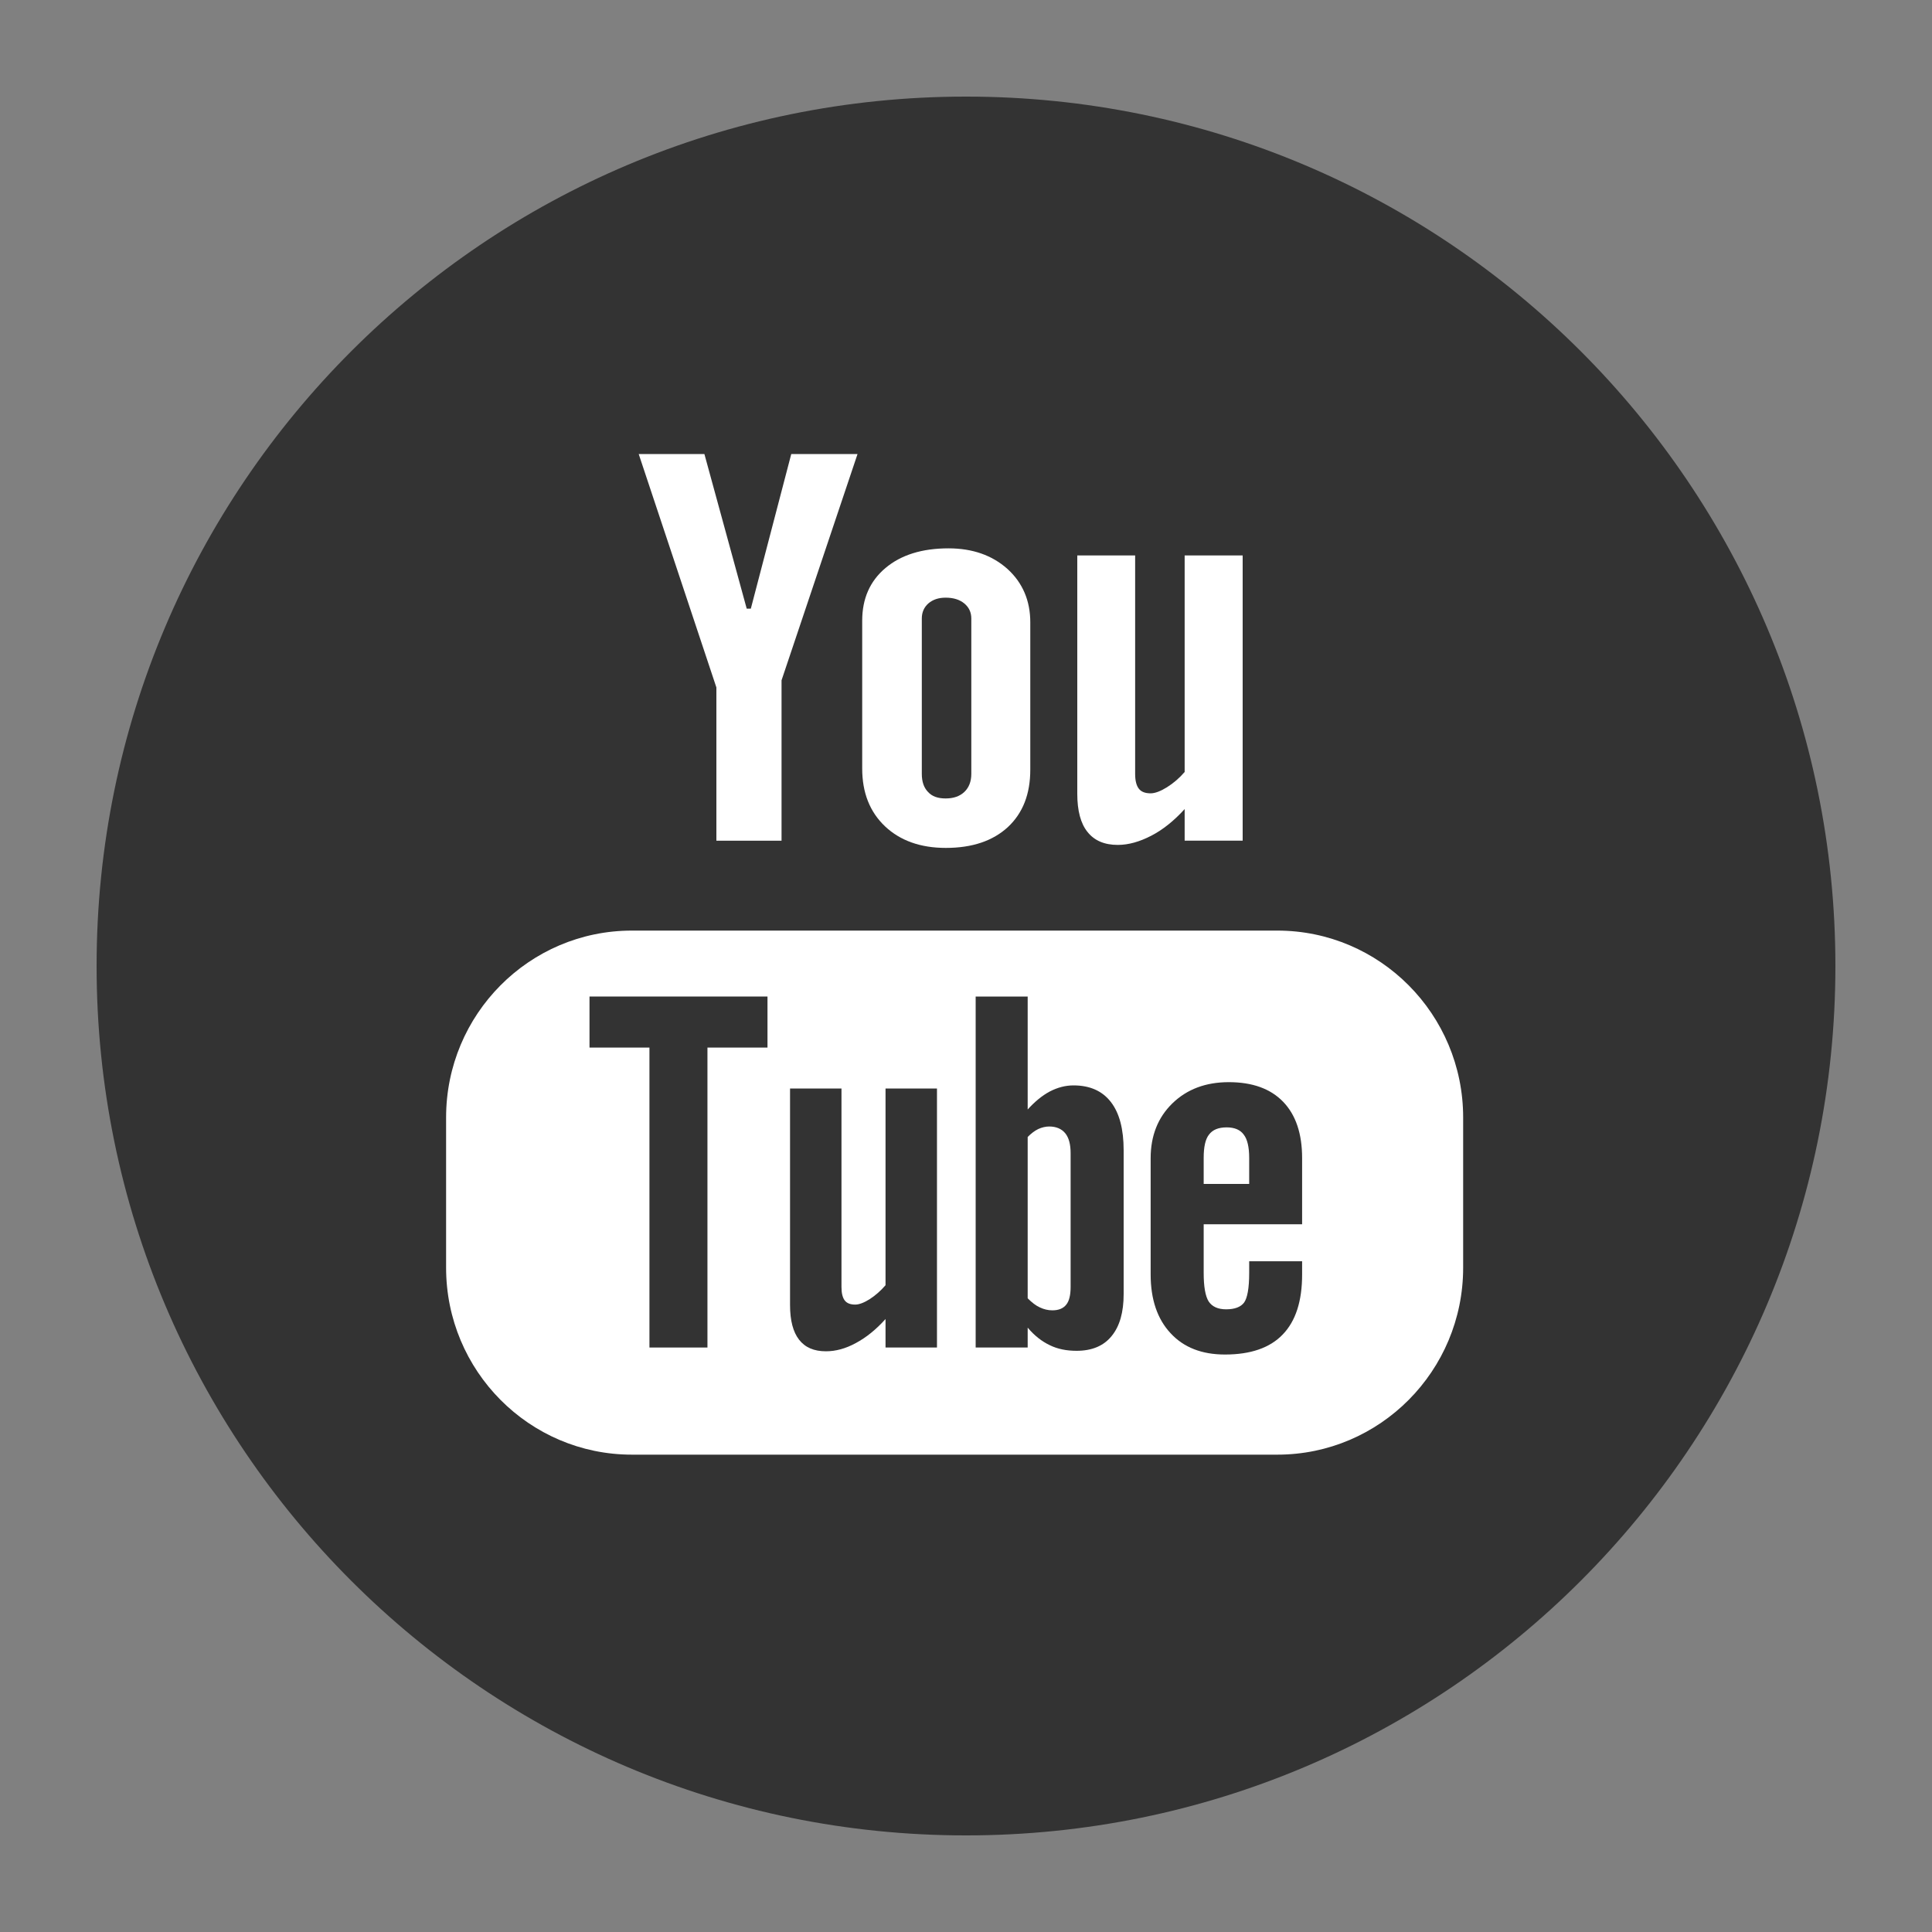
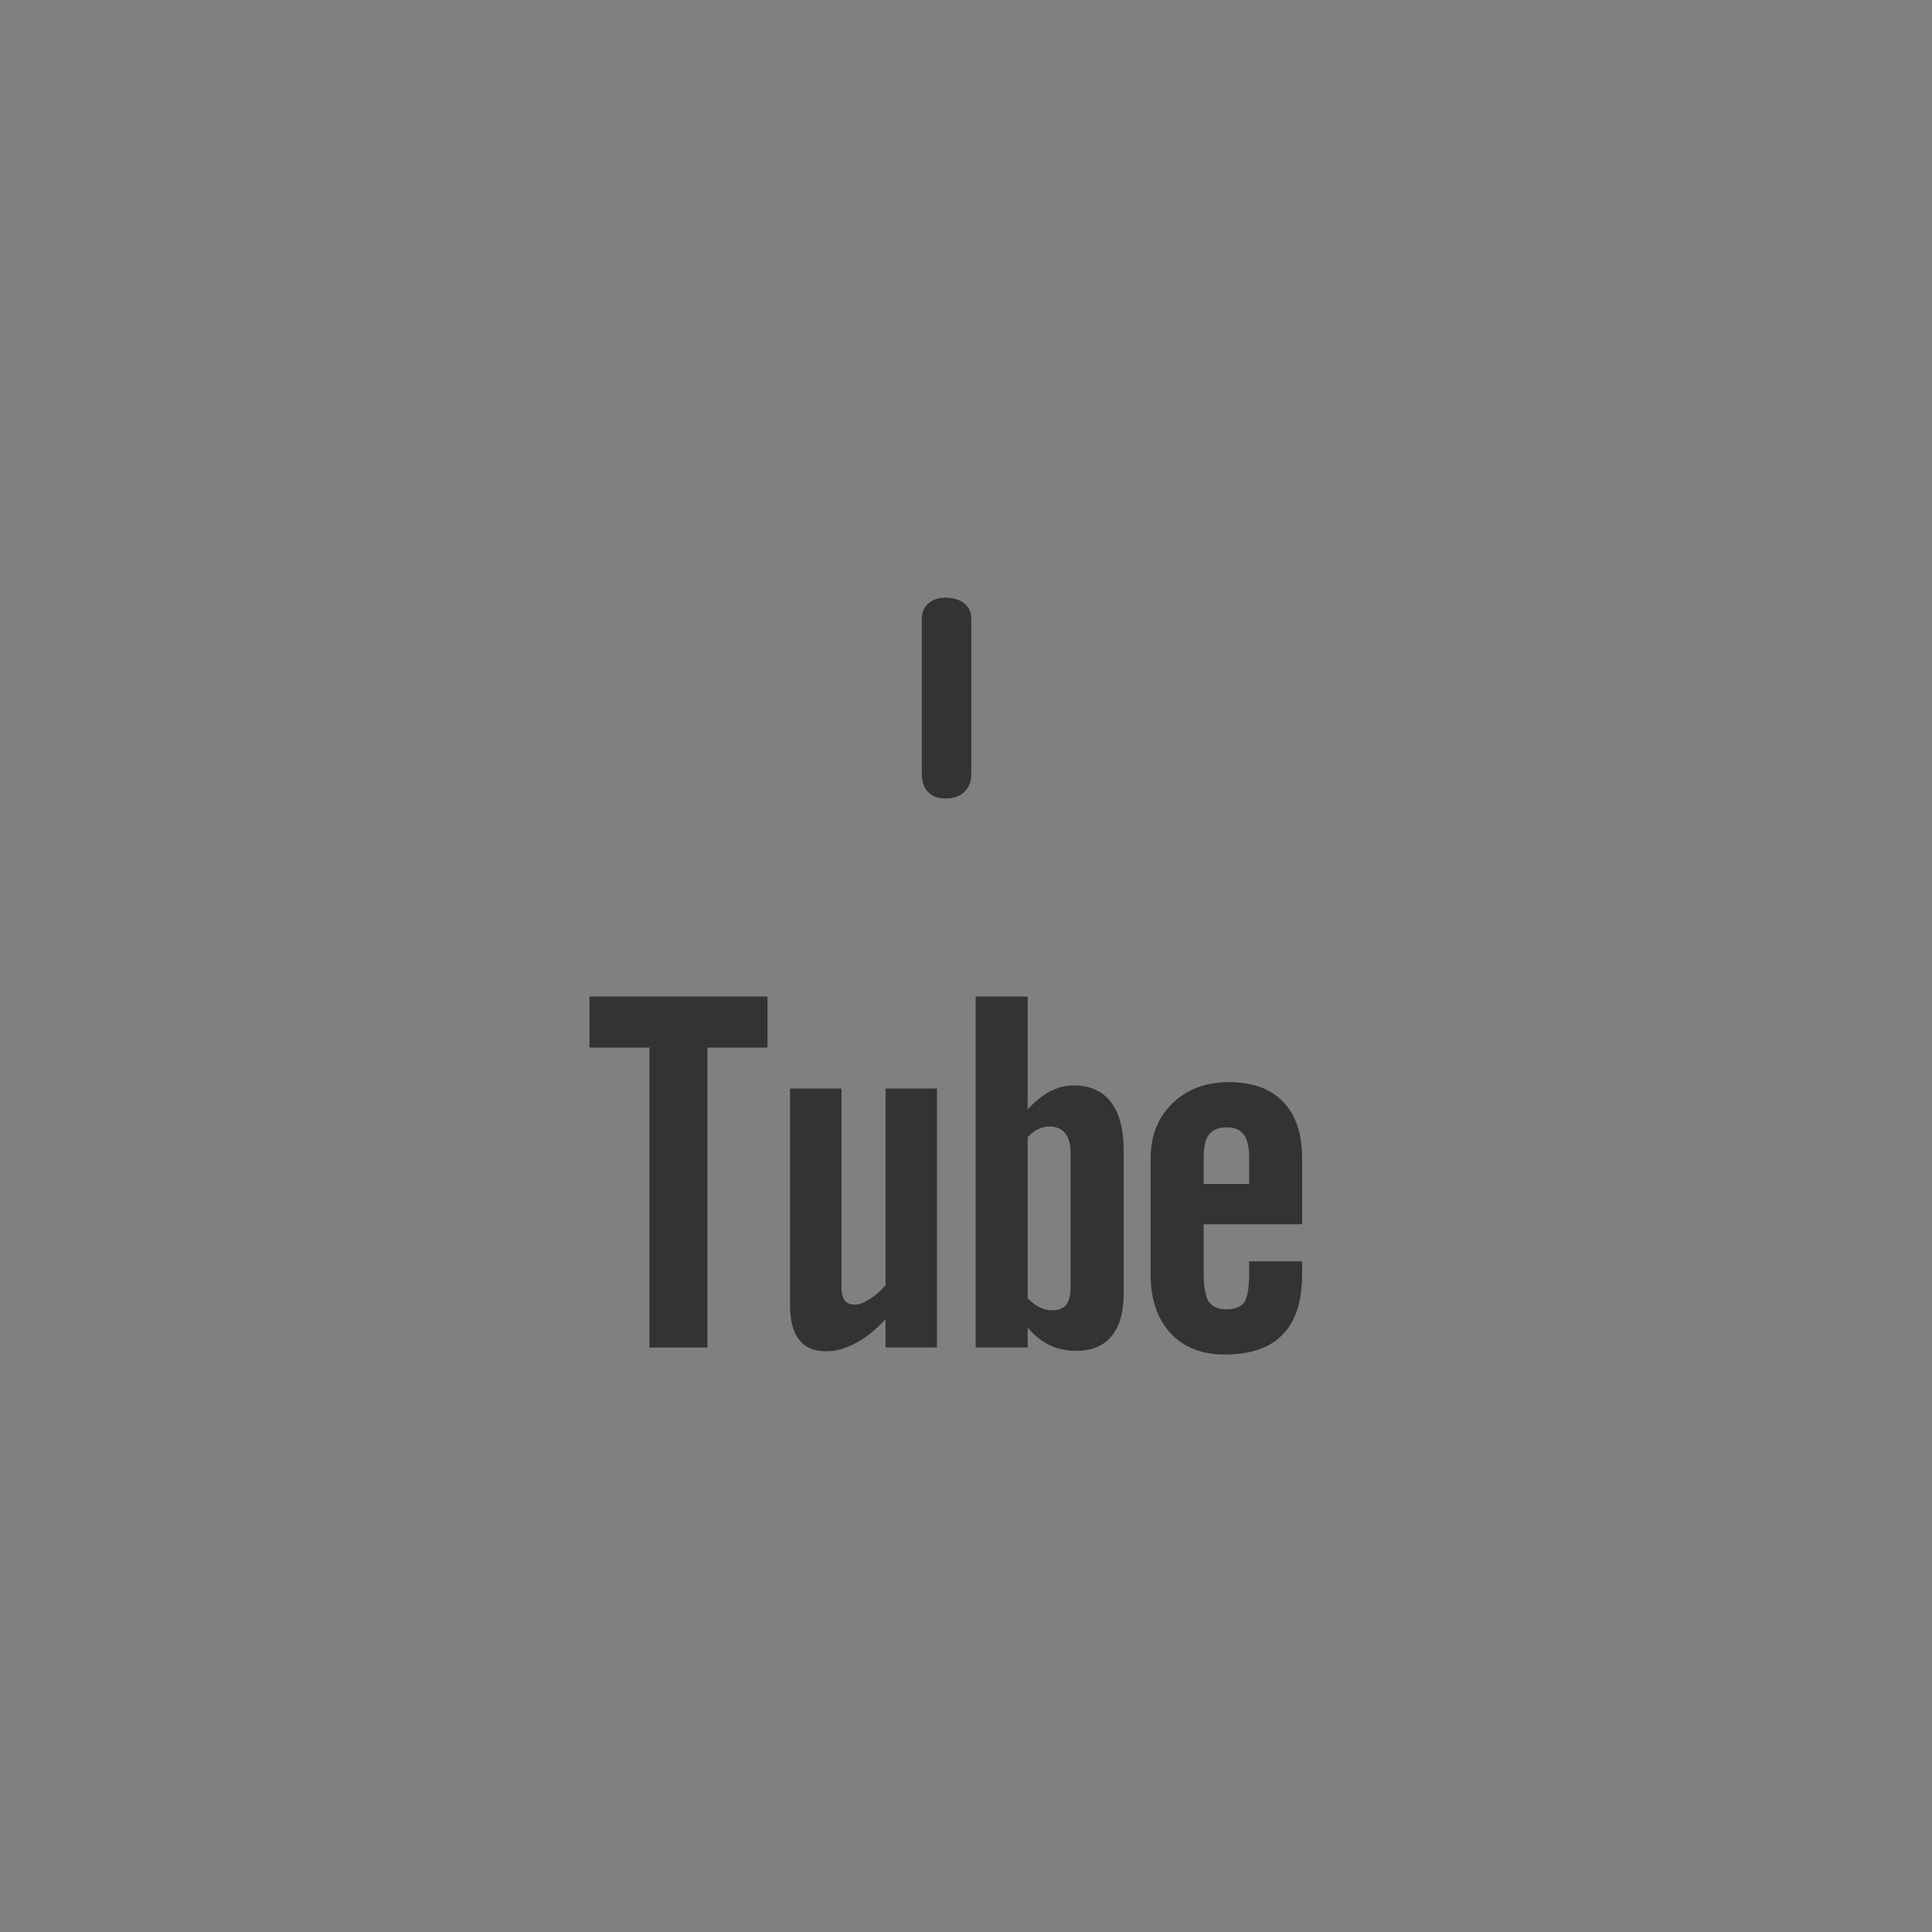
<svg xmlns="http://www.w3.org/2000/svg" width="40px" height="40px" viewBox="0 0 40 40" version="1.1">
  <rect x="0" y="0" width="40" height="40" fill="#808080" stroke="none" />
  <title>Artboard</title>
  <desc>Created with Sketch.</desc>
  <defs />
  <g id="Page-1" stroke="none" stroke-width="1" fill="none" fill-rule="evenodd">
    <g id="Artboard">
-       <path d="M2,20 C2,29.943 10.059,38 20,38 C29.942,38 38,29.943 38,20 C38,10.059 29.942,2 20,2 C10.059,2 2,10.059 2,20 Z" id="Fill-1" fill="#333333" />
      <g id="Group-2" transform="translate(9, 9)">
-         <path d="M21.293,17.247 C21.293,19.382 19.57,21.117 17.446,21.117 L4.082,21.117 C1.957,21.117 0.236,19.382 0.236,17.247 L0.236,14.136 C0.236,12.001 1.957,10.267 4.082,10.267 L17.446,10.267 C19.57,10.267 21.293,12.001 21.293,14.136 L21.293,17.247 Z" id="Fill-3" fill="#FFFFFF" />
        <polygon id="Fill-18" fill="#333333" points="3.205 12.689 4.446 12.689 4.446 18.899 5.647 18.899 5.647 12.689 6.89 12.689 6.89 11.632 3.205 11.632" />
        <path d="M9.334,17.609 C9.234,17.725 9.124,17.821 9.004,17.899 C8.884,17.974 8.784,18.01 8.707,18.01 C8.608,18.01 8.535,17.984 8.489,17.924 C8.446,17.867 8.422,17.777 8.422,17.65 L8.422,13.537 L7.357,13.537 L7.357,18.02 C7.357,18.341 7.42,18.576 7.543,18.736 C7.67,18.899 7.853,18.977 8.101,18.977 C8.301,18.977 8.508,18.922 8.72,18.806 C8.933,18.692 9.138,18.527 9.334,18.309 L9.334,18.899 L10.399,18.899 L10.399,13.537 L9.334,13.537 L9.334,17.609 Z" id="Fill-20" fill="#333333" />
        <path d="M13.166,17.643 C13.166,17.816 13.136,17.937 13.075,18.012 C13.013,18.09 12.918,18.129 12.787,18.129 C12.698,18.129 12.613,18.108 12.53,18.069 C12.448,18.033 12.363,17.966 12.277,17.88 L12.277,14.54 C12.35,14.465 12.423,14.411 12.497,14.375 C12.572,14.341 12.648,14.323 12.723,14.323 C12.866,14.323 12.978,14.37 13.054,14.462 C13.13,14.555 13.166,14.693 13.166,14.876 L13.166,17.643 Z M13.226,13.472 C13.06,13.472 12.897,13.514 12.733,13.599 C12.574,13.684 12.421,13.811 12.277,13.971 L12.277,11.632 L11.2,11.632 L11.2,18.899 L12.277,18.899 L12.277,18.487 C12.416,18.653 12.57,18.772 12.733,18.85 C12.895,18.93 13.08,18.967 13.29,18.967 C13.605,18.967 13.848,18.867 14.013,18.664 C14.182,18.46 14.264,18.17 14.264,17.792 L14.264,14.817 C14.264,14.378 14.177,14.044 13.998,13.814 C13.821,13.586 13.563,13.472 13.226,13.472 L13.226,13.472 Z" id="Fill-16" fill="#333333" />
        <path d="M16.863,15.512 L15.921,15.512 L15.921,14.971 C15.921,14.747 15.956,14.584 16.031,14.491 C16.105,14.391 16.226,14.341 16.397,14.341 C16.558,14.341 16.679,14.391 16.75,14.491 C16.824,14.584 16.863,14.747 16.863,14.971 L16.863,15.512 Z M16.441,13.405 C15.965,13.405 15.577,13.55 15.275,13.842 C14.973,14.135 14.823,14.516 14.823,14.979 L14.823,17.387 C14.823,17.903 14.962,18.309 15.234,18.601 C15.508,18.899 15.885,19.044 16.362,19.044 C16.892,19.044 17.292,18.906 17.557,18.63 C17.827,18.35 17.959,17.937 17.959,17.387 L17.959,17.113 L16.863,17.113 L16.863,17.356 C16.863,17.671 16.825,17.875 16.757,17.969 C16.687,18.061 16.563,18.108 16.386,18.108 C16.216,18.108 16.096,18.053 16.024,17.945 C15.955,17.834 15.921,17.638 15.921,17.356 L15.921,16.347 L17.959,16.347 L17.959,14.979 C17.959,14.47 17.828,14.083 17.566,13.811 C17.304,13.54 16.929,13.405 16.441,13.405 L16.441,13.405 Z" id="Fill-26" fill="#333333" />
-         <polygon id="Fill-24" fill="#FFFFFF" points="5.584 0.401 6.46 3.602 6.545 3.602 7.382 0.401 8.754 0.401 7.181 5.085 7.181 8.406 5.832 8.406 5.832 5.233 4.224 0.401" />
-         <path d="M8.851,3.85 C8.851,3.392 9.013,3.028 9.334,2.759 C9.656,2.488 10.092,2.353 10.637,2.353 C11.133,2.353 11.54,2.495 11.858,2.779 C12.172,3.064 12.331,3.436 12.331,3.884 L12.331,6.934 C12.331,7.441 12.177,7.834 11.867,8.124 C11.555,8.411 11.127,8.555 10.582,8.555 C10.058,8.555 9.638,8.405 9.323,8.108 C9.009,7.81 8.851,7.413 8.851,6.911 L8.851,3.85 Z" id="Fill-28" fill="#FFFFFF" />
        <path d="M10.965,7.397 C11.061,7.306 11.11,7.18 11.11,7.022 L11.11,3.806 C11.11,3.677 11.061,3.573 10.964,3.493 C10.866,3.413 10.738,3.374 10.578,3.374 C10.433,3.374 10.314,3.413 10.221,3.493 C10.131,3.573 10.085,3.677 10.085,3.806 L10.085,7.022 C10.085,7.185 10.128,7.309 10.214,7.397 C10.298,7.49 10.42,7.531 10.578,7.531 C10.741,7.531 10.869,7.487 10.965,7.397 Z" id="Fill-30" fill="#333333" />
-         <path d="M13.304,2.5 L14.502,2.5 L14.502,7.027 C14.502,7.167 14.53,7.268 14.579,7.33 C14.628,7.394 14.711,7.425 14.823,7.425 C14.911,7.425 15.023,7.384 15.158,7.301 C15.293,7.216 15.416,7.112 15.527,6.983 L15.527,2.5 L16.728,2.5 L16.728,8.405 L15.527,8.405 L15.527,7.751 C15.308,7.992 15.077,8.178 14.837,8.302 C14.598,8.426 14.367,8.493 14.142,8.493 C13.863,8.493 13.656,8.402 13.515,8.224 C13.375,8.051 13.304,7.787 13.304,7.435 L13.304,2.5 Z" id="Fill-22" fill="#FFFFFF" />
      </g>
    </g>
  </g>
</svg>